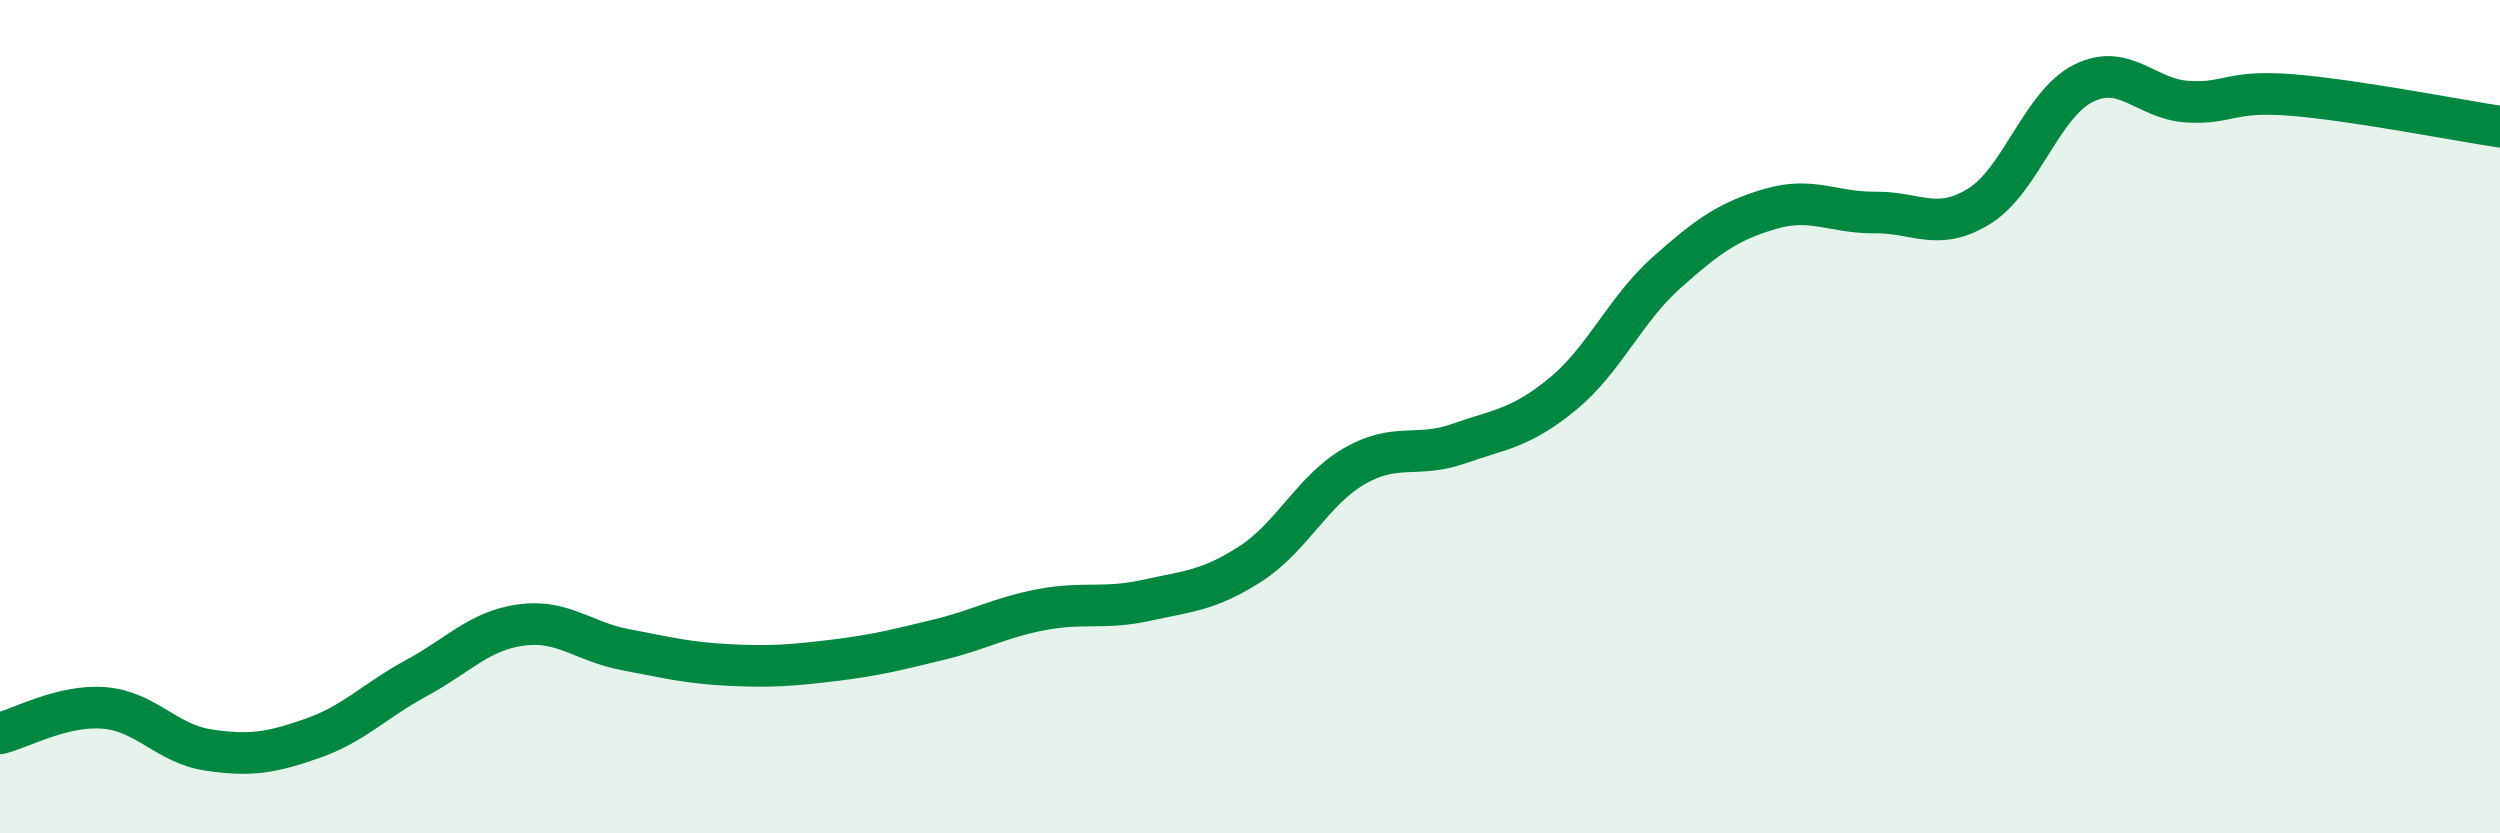
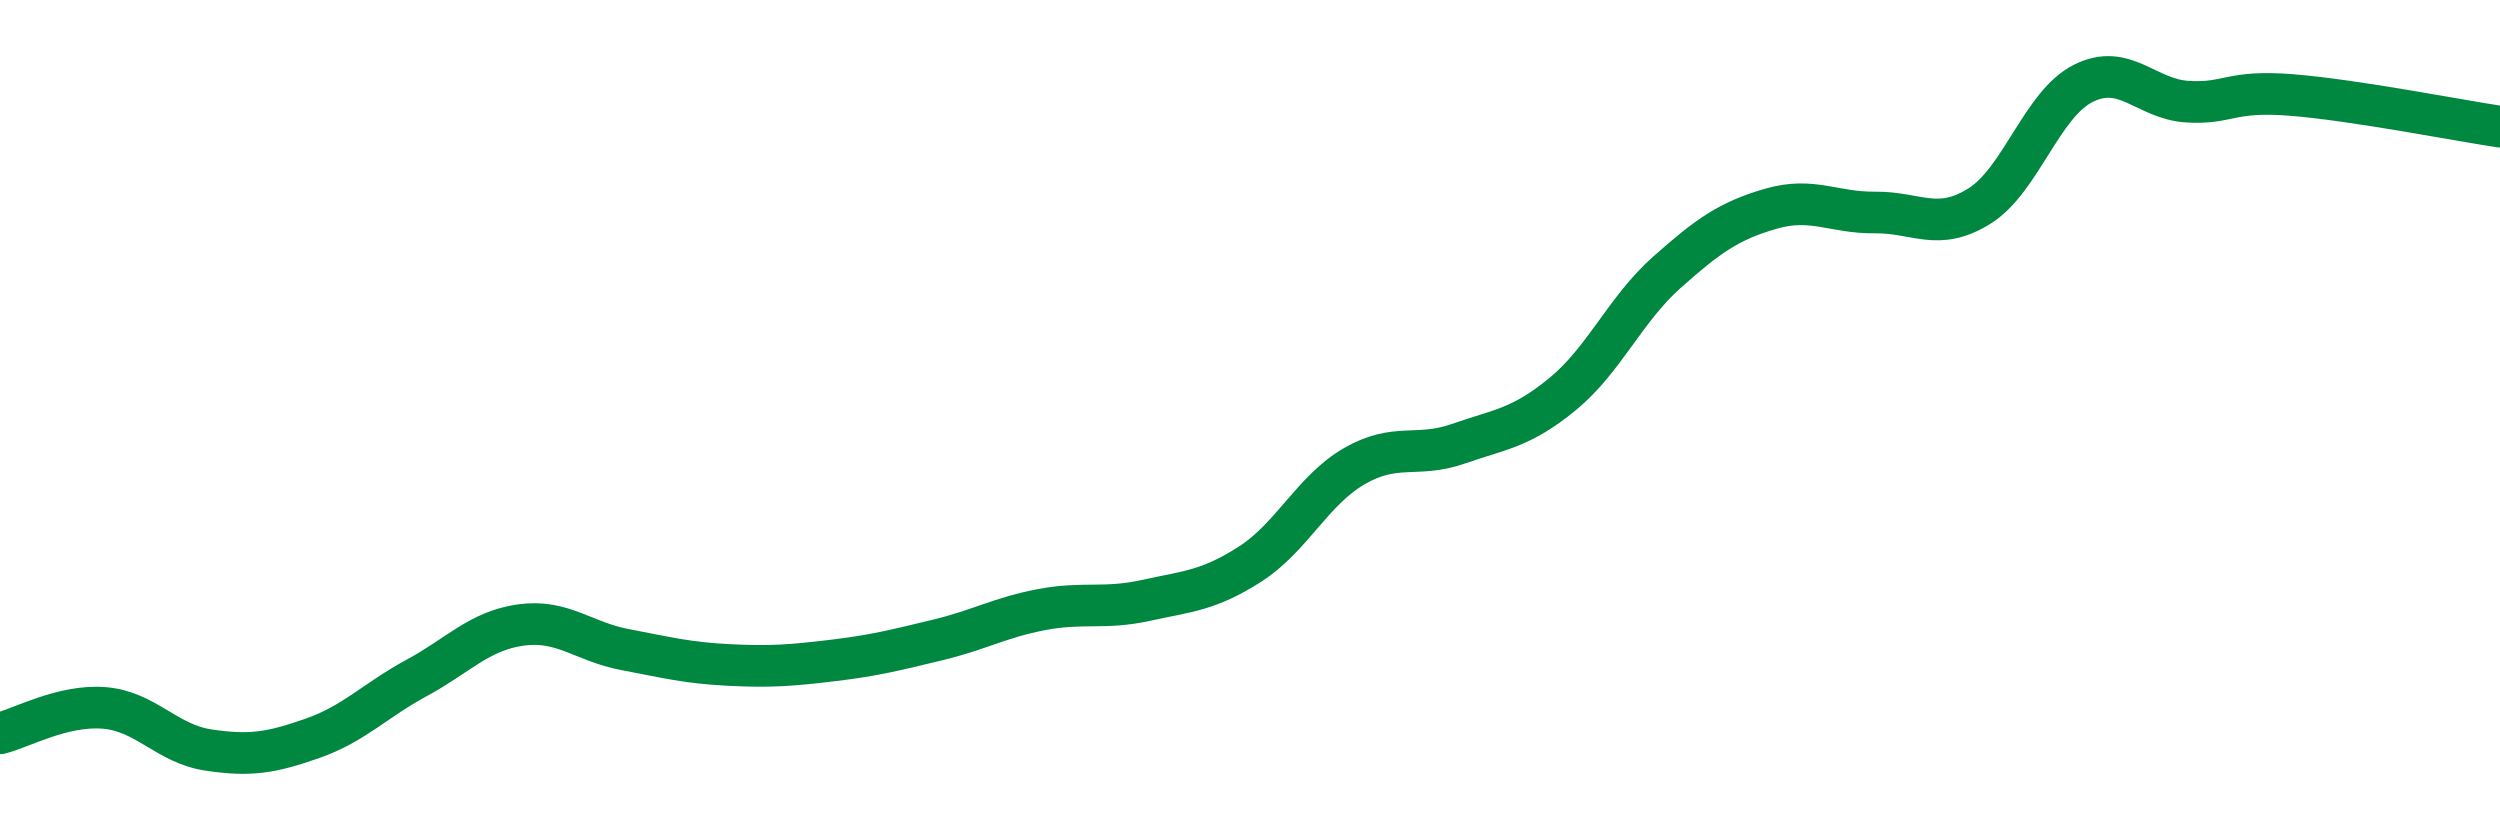
<svg xmlns="http://www.w3.org/2000/svg" width="60" height="20" viewBox="0 0 60 20">
-   <path d="M 0,17.6 C 0.5,17.48 1.5,16.91 2.5,16.99 C 3.5,17.07 4,17.85 5,18 C 6,18.15 6.5,18.07 7.5,17.72 C 8.5,17.37 9,16.81 10,16.27 C 11,15.73 11.5,15.14 12.5,15 C 13.5,14.86 14,15.4 15,15.59 C 16,15.78 16.5,15.91 17.5,15.96 C 18.5,16.01 19,15.97 20,15.85 C 21,15.73 21.5,15.6 22.5,15.36 C 23.5,15.12 24,14.82 25,14.63 C 26,14.44 26.5,14.63 27.5,14.41 C 28.5,14.19 29,14.18 30,13.54 C 31,12.9 31.5,11.77 32.5,11.19 C 33.5,10.61 34,11 35,10.65 C 36,10.3 36.5,10.28 37.5,9.46 C 38.5,8.64 39,7.43 40,6.54 C 41,5.65 41.5,5.3 42.5,5.01 C 43.5,4.72 44,5.11 45,5.1 C 46,5.09 46.5,5.57 47.5,4.95 C 48.5,4.33 49,2.5 50,2 C 51,1.5 51.5,2.38 52.5,2.44 C 53.5,2.5 53.5,2.16 55,2.28 C 56.5,2.4 59,2.89 60,3.04L60 20L0 20Z" fill="#008740" opacity="0.1" stroke-linecap="round" stroke-linejoin="round" />
  <path d="M 0,17.6 C 0.5,17.48 1.5,16.91 2.5,16.99 C 3.5,17.07 4,17.85 5,18 C 6,18.15 6.5,18.07 7.5,17.72 C 8.5,17.37 9,16.81 10,16.27 C 11,15.73 11.5,15.14 12.5,15 C 13.5,14.86 14,15.4 15,15.59 C 16,15.78 16.5,15.91 17.5,15.96 C 18.5,16.01 19,15.97 20,15.85 C 21,15.73 21.5,15.6 22.5,15.36 C 23.5,15.12 24,14.82 25,14.63 C 26,14.44 26.5,14.63 27.5,14.41 C 28.5,14.19 29,14.18 30,13.54 C 31,12.9 31.5,11.77 32.5,11.19 C 33.5,10.61 34,11 35,10.65 C 36,10.3 36.5,10.28 37.5,9.46 C 38.5,8.64 39,7.43 40,6.54 C 41,5.65 41.5,5.3 42.5,5.01 C 43.5,4.72 44,5.11 45,5.1 C 46,5.09 46.5,5.57 47.5,4.95 C 48.5,4.33 49,2.5 50,2 C 51,1.5 51.5,2.38 52.5,2.44 C 53.5,2.5 53.5,2.16 55,2.28 C 56.5,2.4 59,2.89 60,3.04" stroke="#008740" stroke-width="1" fill="none" stroke-linecap="round" stroke-linejoin="round" />
</svg>